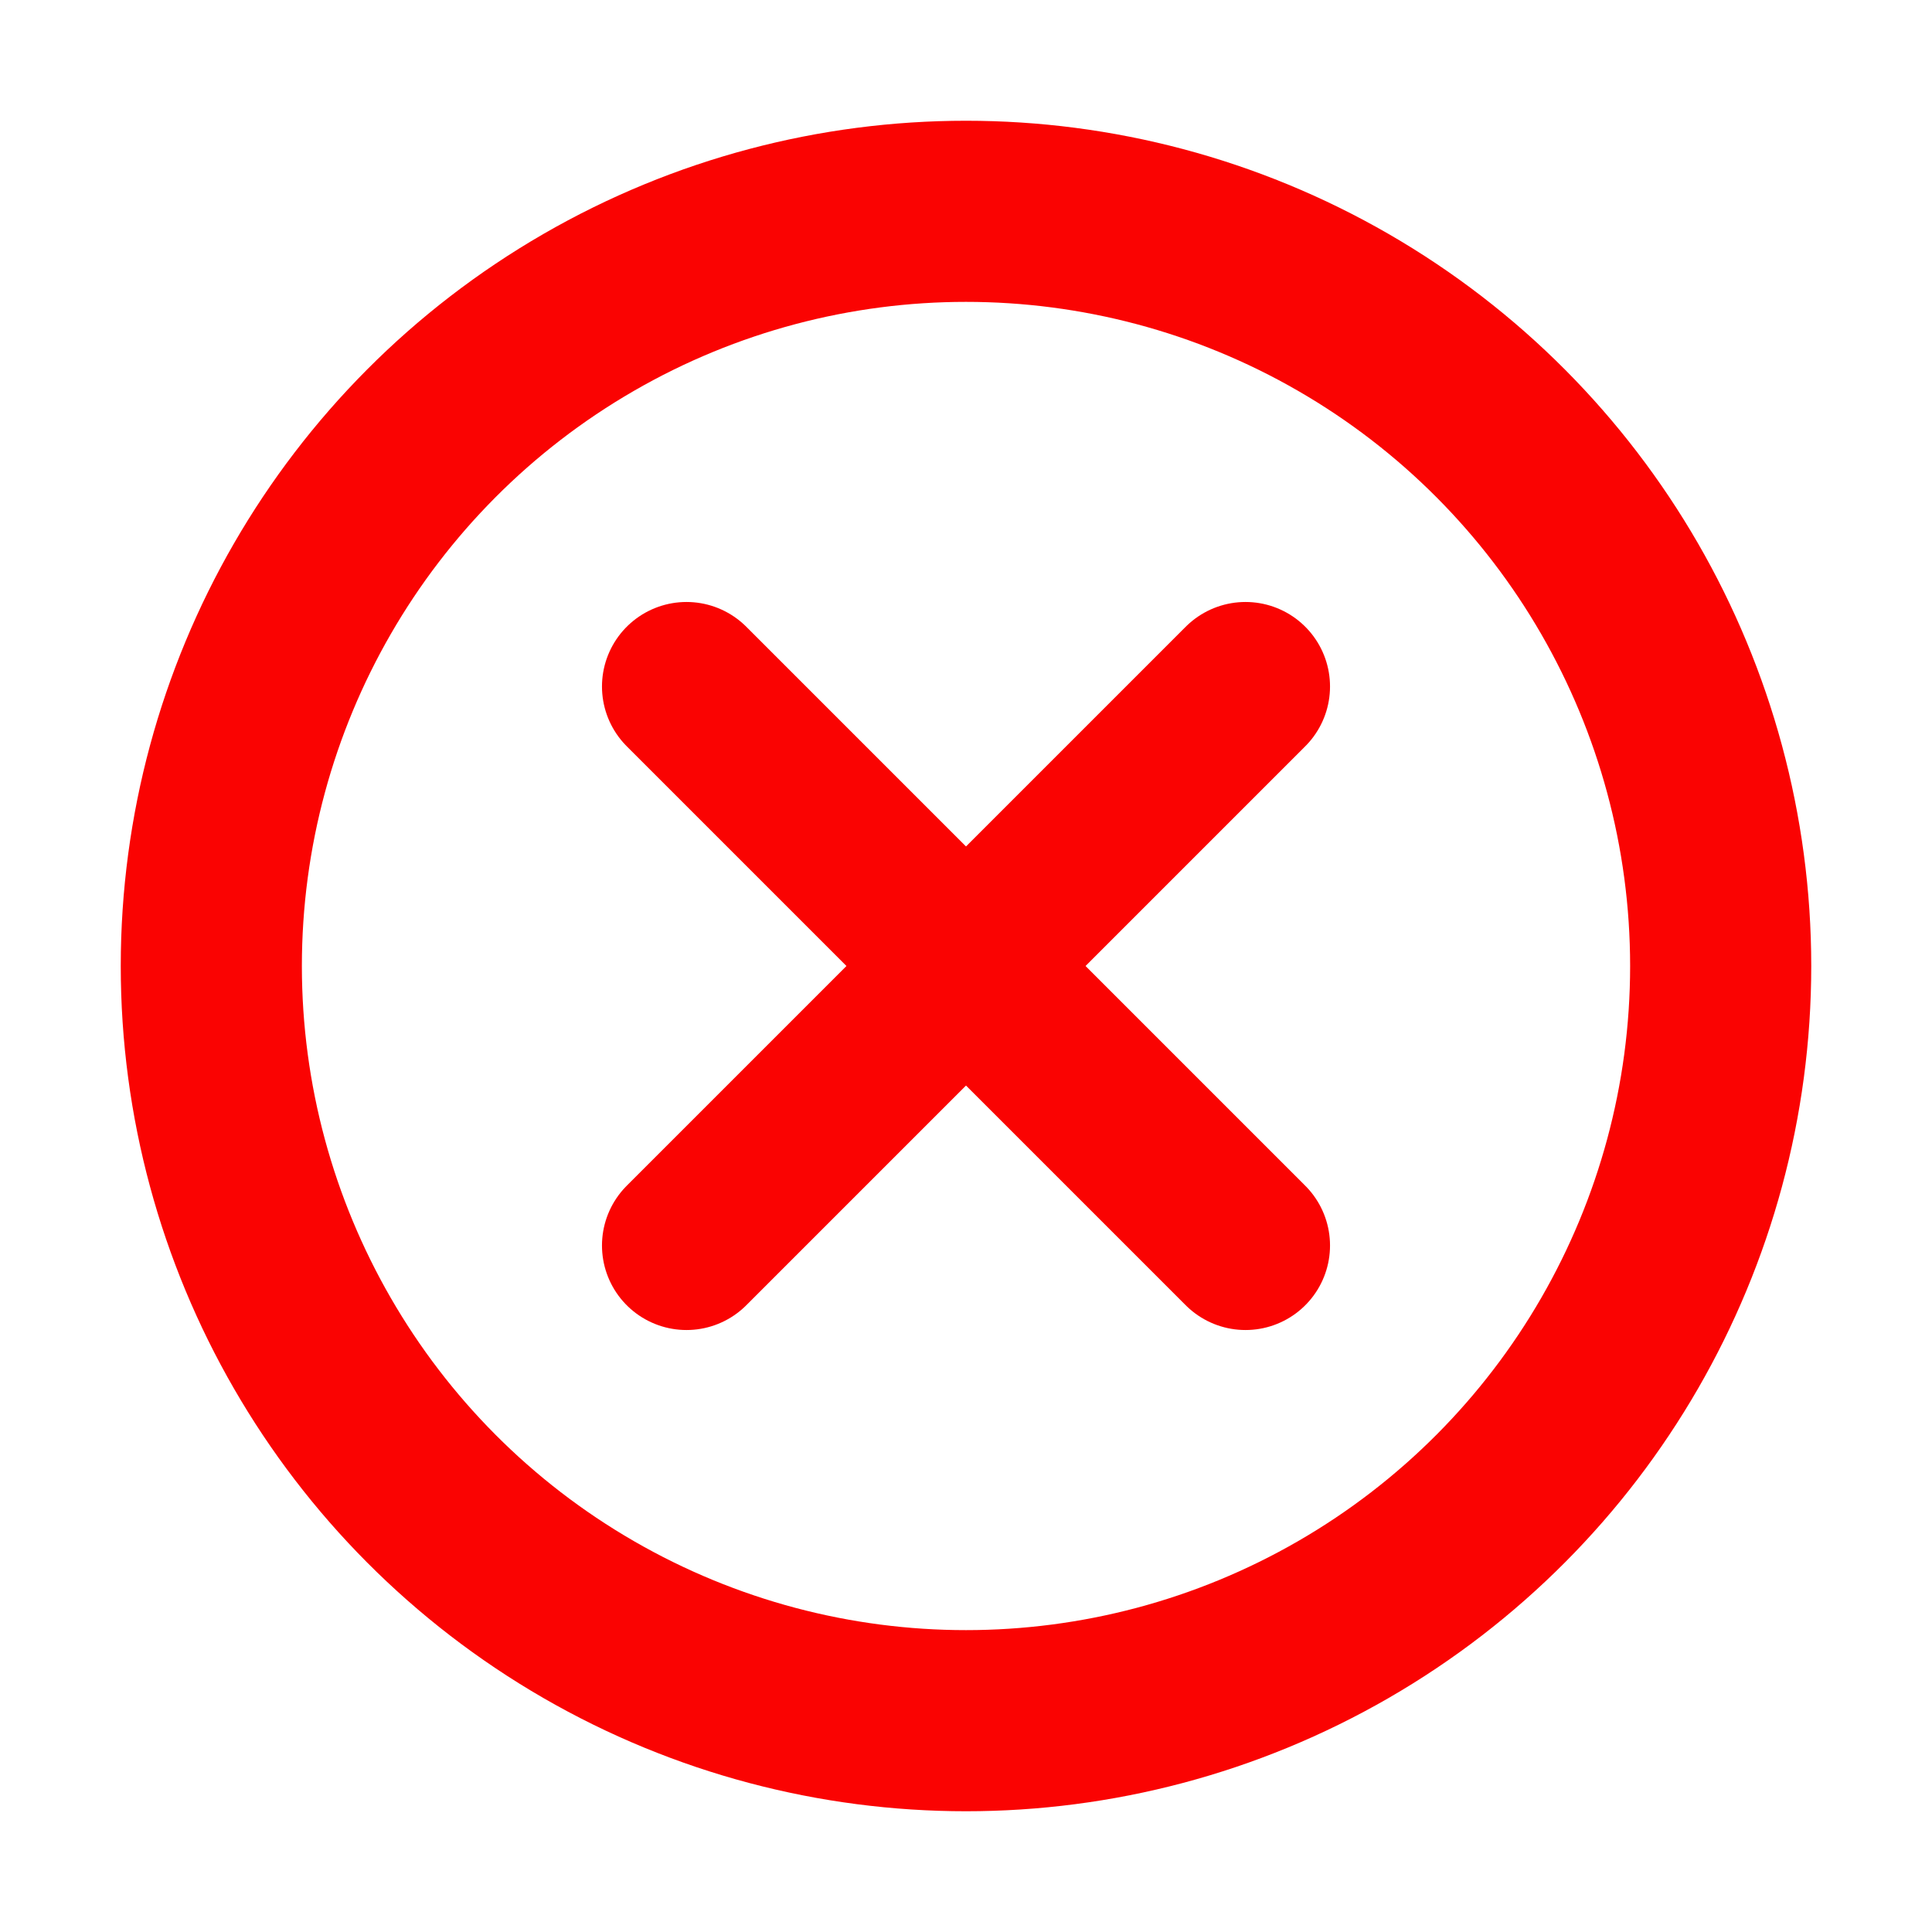
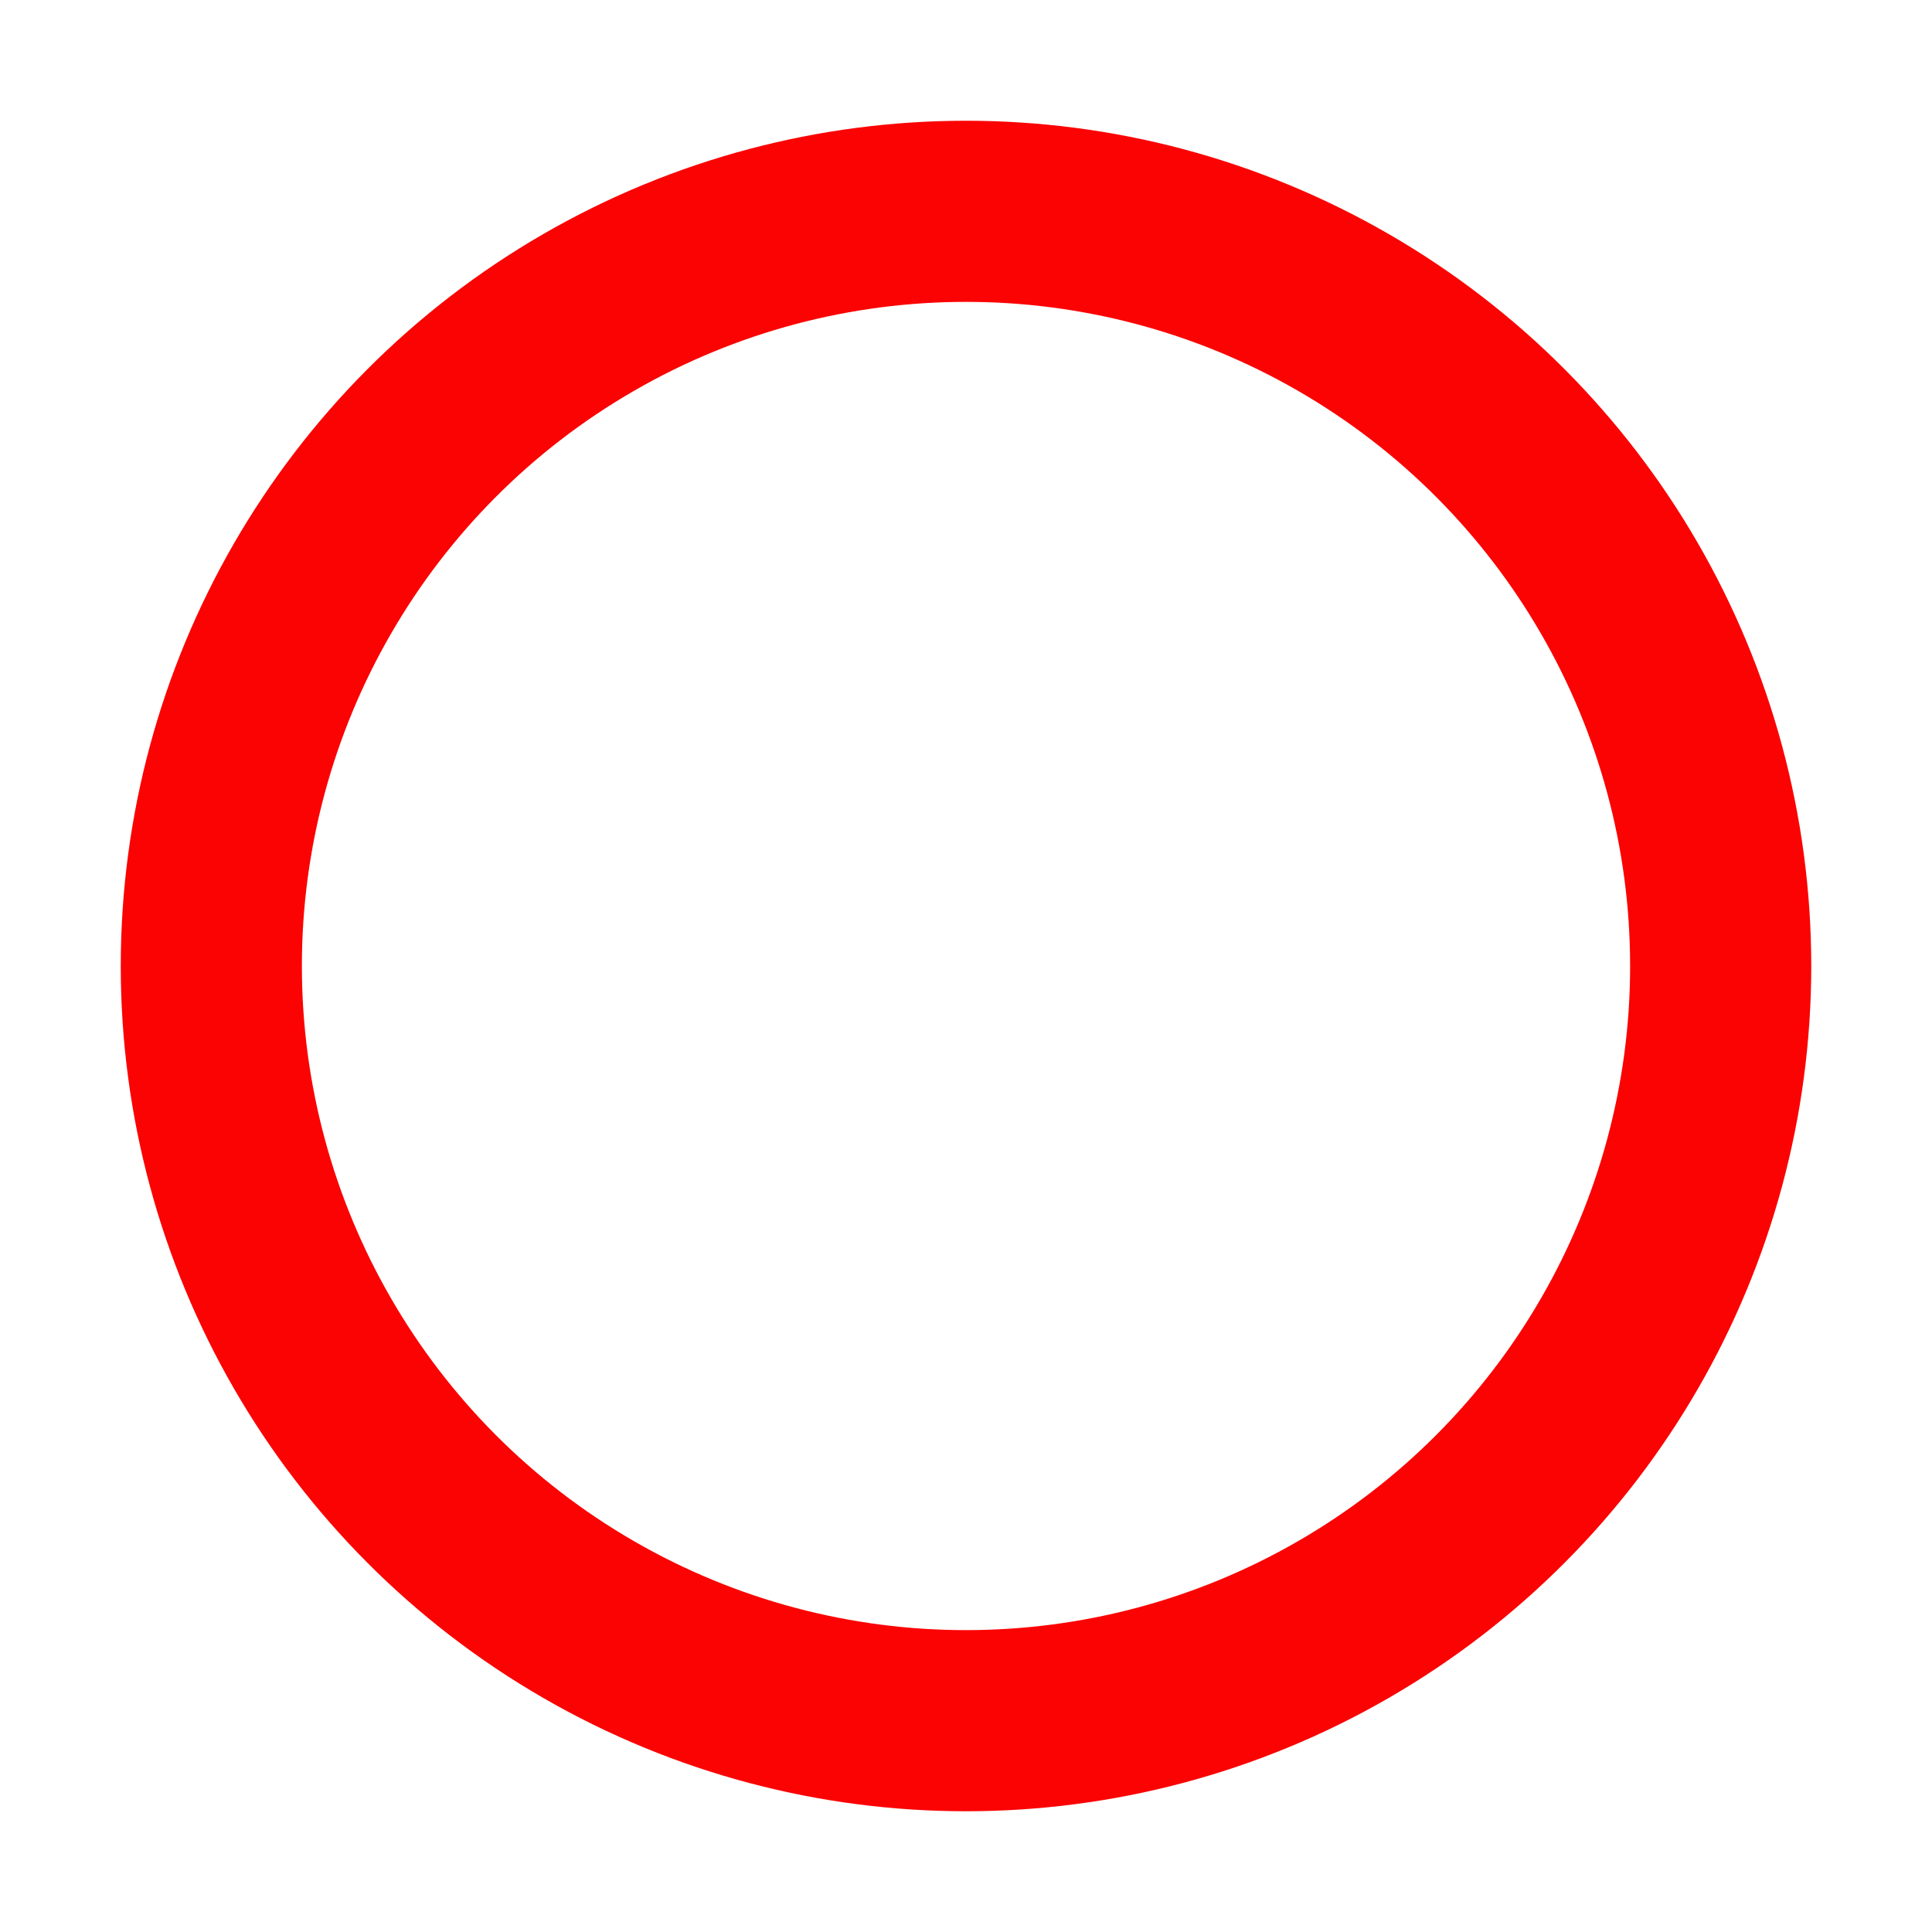
<svg xmlns="http://www.w3.org/2000/svg" xmlns:ns1="http://sodipodi.sourceforge.net/DTD/sodipodi-0.dtd" xmlns:ns2="http://www.inkscape.org/namespaces/inkscape" height="24" width="24" version="1.1" id="svg1997" ns1:docname="btn_close_150.svg" ns2:export-filename="btn_close_150.png" ns2:export-xdpi="96" ns2:export-ydpi="96" ns2:version="1.2.2 (732a01da63, 2022-12-09)">
  <defs id="defs2001" />
  <ns1:namedview id="namedview1999" pagecolor="#ffffff" bordercolor="#666666" borderopacity="1.0" ns2:showpageshadow="2" ns2:pageopacity="0.0" ns2:pagecheckerboard="0" ns2:deskcolor="#d1d1d1" showgrid="true" ns2:zoom="38.25" ns2:cx="12" ns2:cy="12" ns2:current-layer="svg1997">
    <ns2:grid type="xygrid" id="grid2264" />
  </ns1:namedview>
  <g id="g975" transform="translate(0.75,0.75)">
-     <path d="M 7.778,7.778 14.722,14.722" fill="none" stroke="#fa0302" stroke-linecap="round" stroke-width="2.1" id="path139" />
-     <path d="M 14.722,7.778 7.778,14.722" fill="none" stroke="#fa0302" stroke-linecap="round" stroke-width="2.1" id="path141" />
    <circle cx="11.25" cy="11.25" fill="none" r="9.375" stroke="#fa0302" stroke-dashoffset="1.5" stroke-linecap="round" stroke-width="2.25" id="circle143" />
  </g>
</svg>